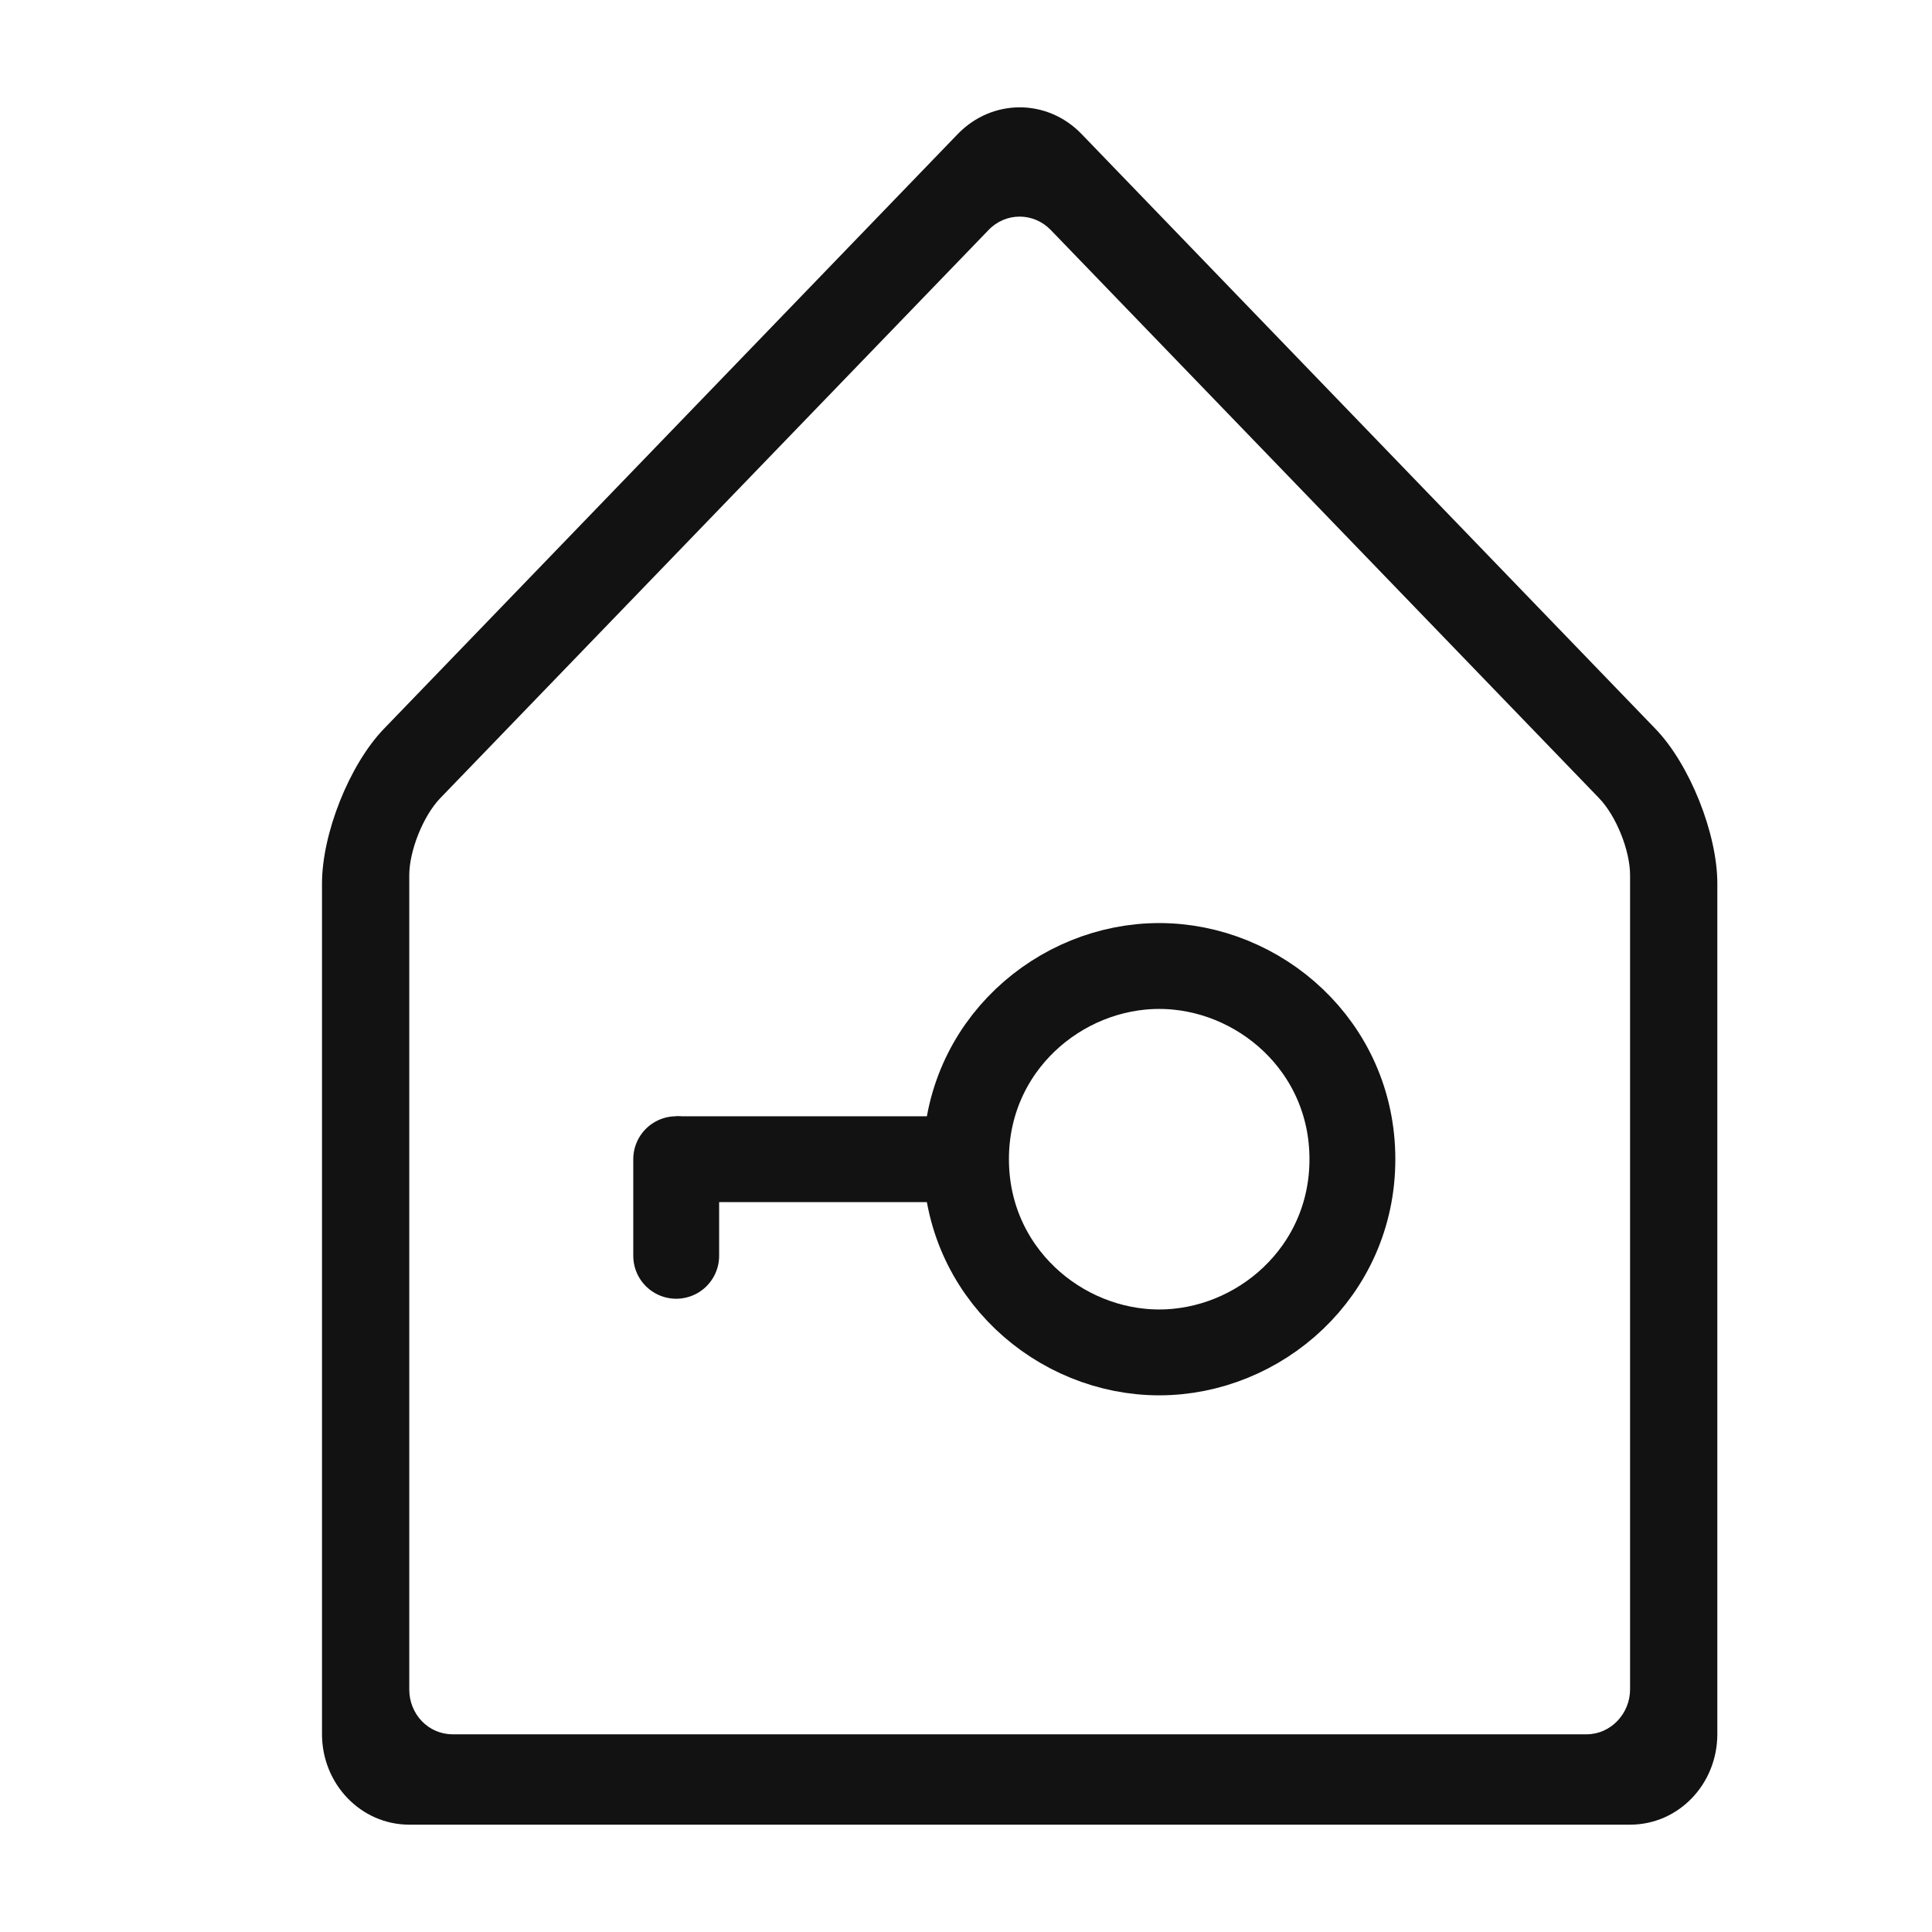
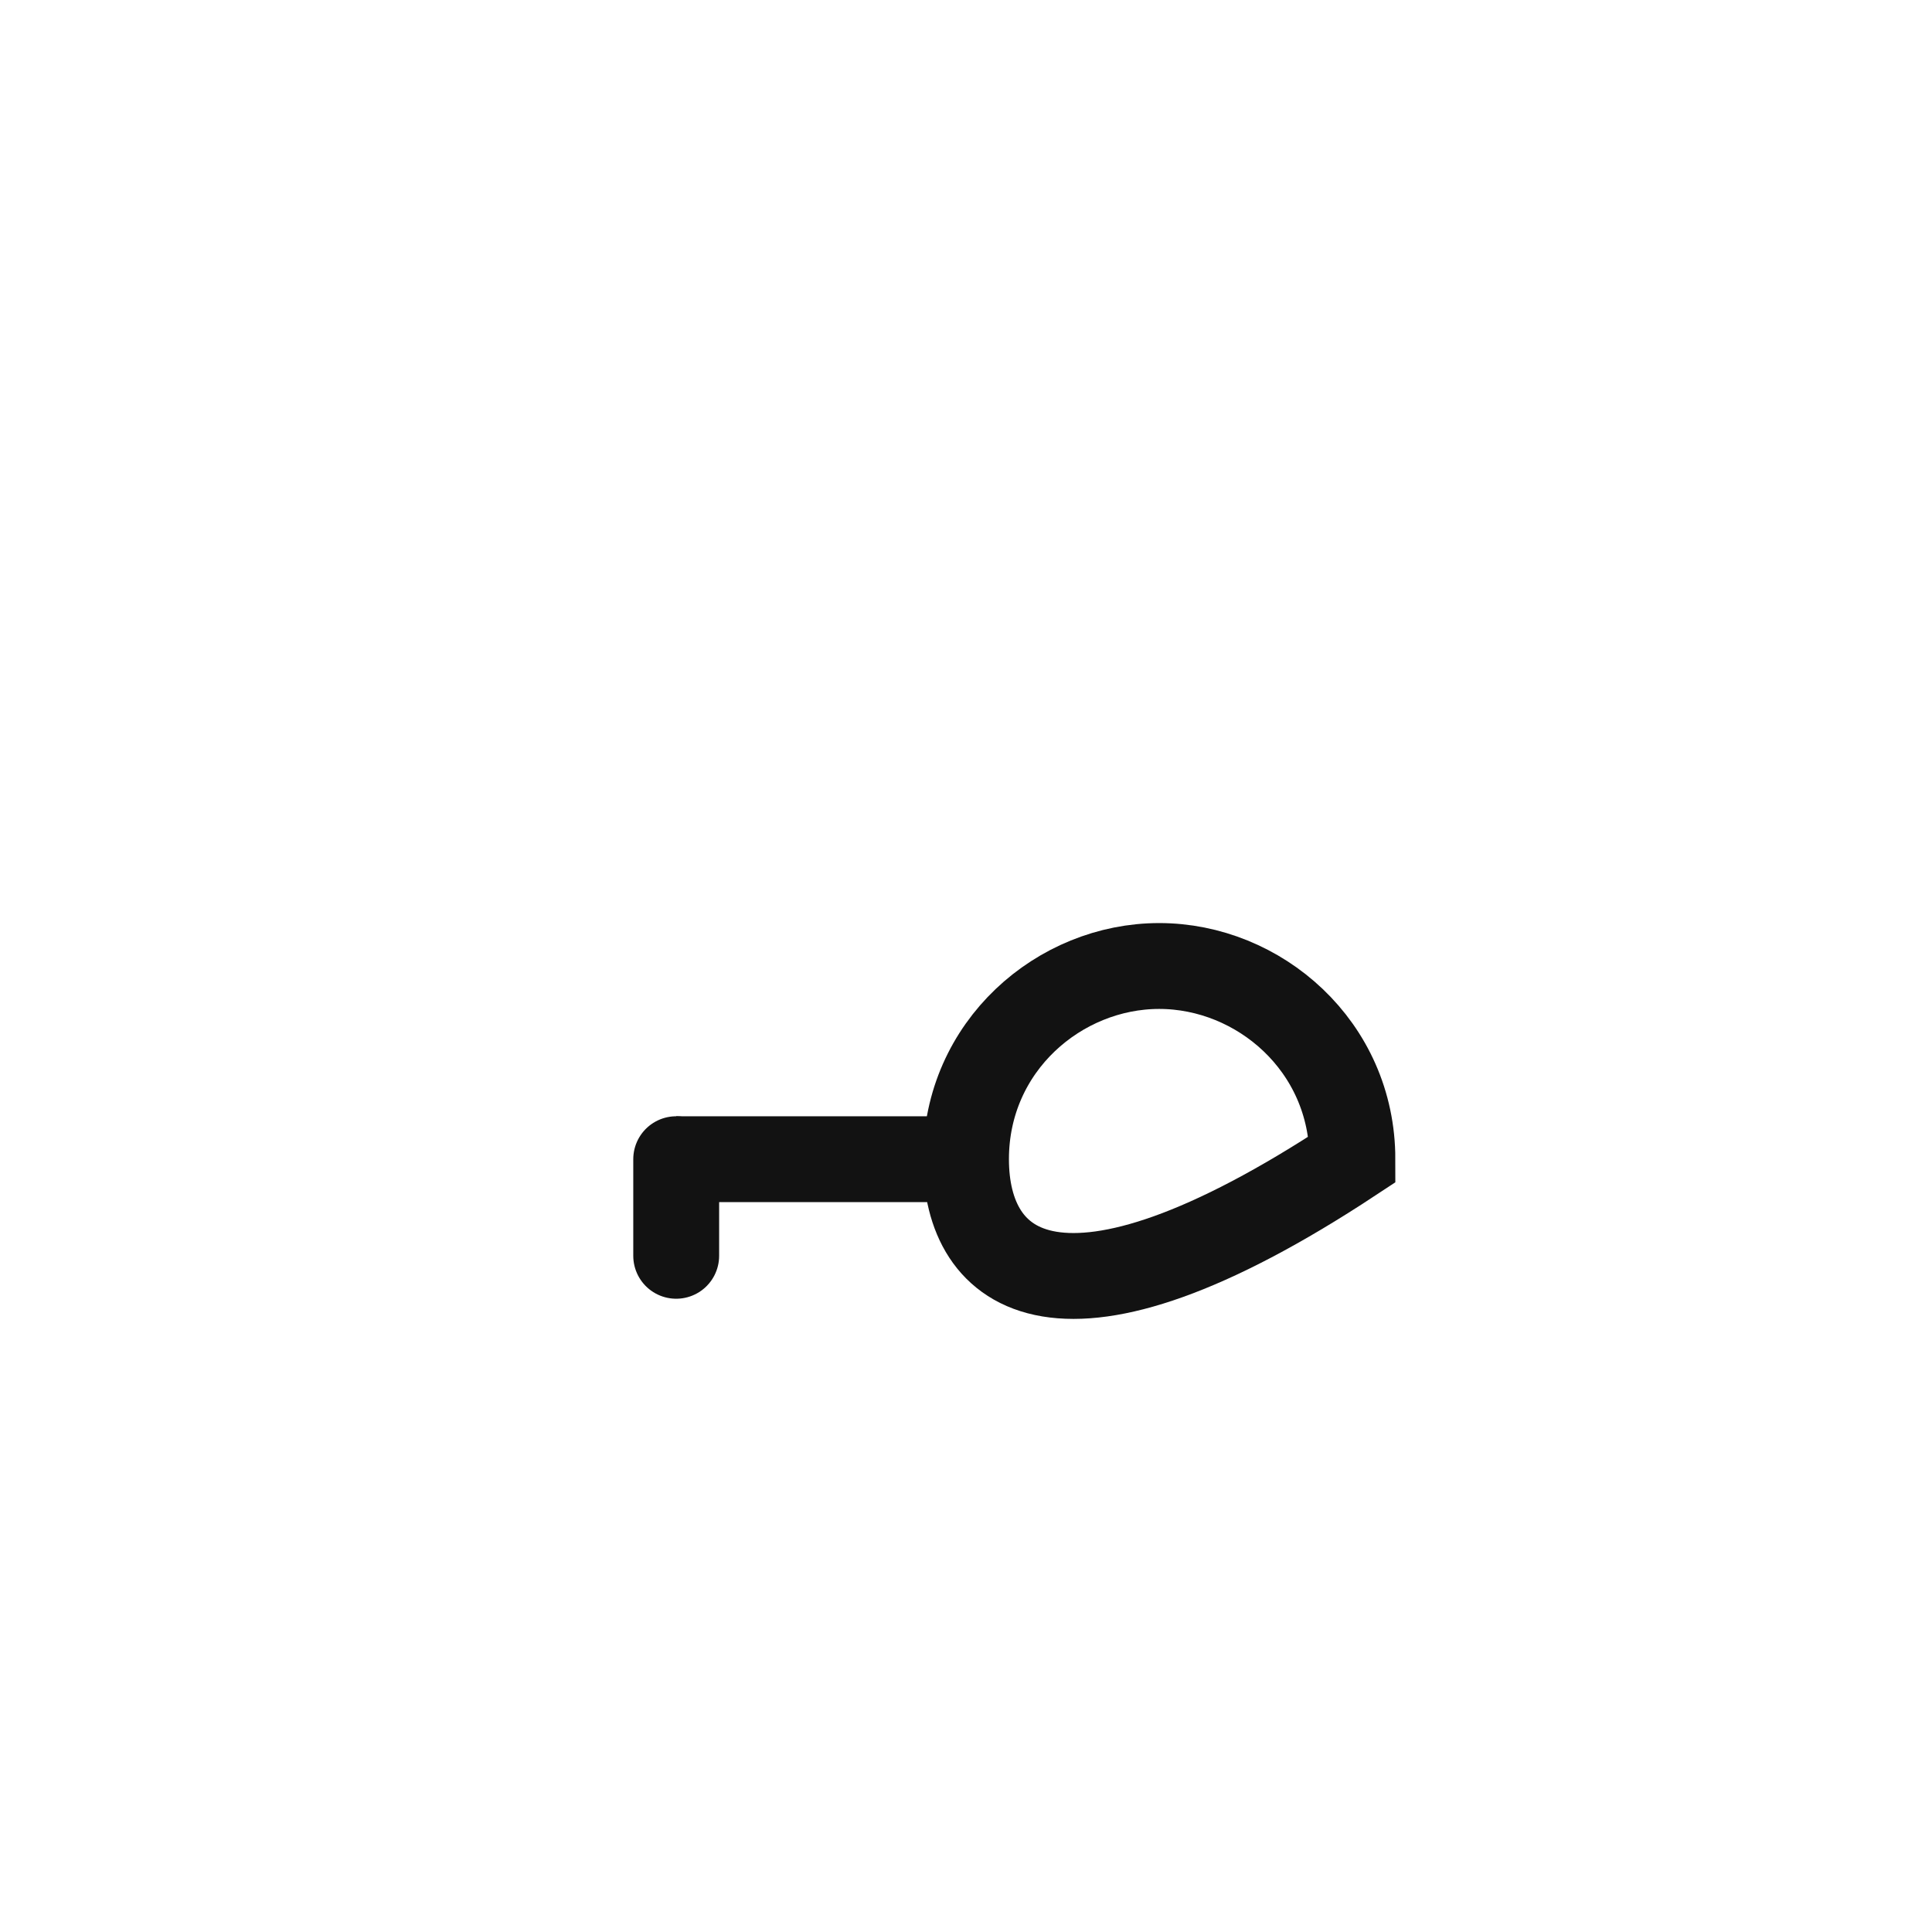
<svg xmlns="http://www.w3.org/2000/svg" width="18" height="18" viewBox="0 0 18 18" fill="none">
-   <path d="M4.102 7.436C3.942 7.602 3.813 7.928 3.813 8.154V15.74C3.813 15.971 3.991 16.158 4.217 16.158H14.783C15.006 16.158 15.187 15.966 15.187 15.74V8.154C15.187 7.924 15.058 7.602 14.898 7.436L9.79 2.143C9.63 1.977 9.37 1.976 9.21 2.143L4.102 7.436ZM3 8.232C3 7.766 3.255 7.124 3.577 6.79L8.923 1.249C9.242 0.919 9.755 0.915 10.077 1.249L15.423 6.79C15.742 7.12 16 7.765 16 8.232V16.156C16 16.622 15.639 17 15.187 17H3.813C3.364 17 3 16.623 3 16.156L3 8.232Z" fill="#121212" />
-   <path d="M12.6 10.8C12.6 11.854 11.729 12.6 10.8 12.6C9.871 12.6 9 11.854 9 10.8C9 9.746 9.871 9 10.8 9C11.729 9 12.6 9.746 12.6 10.8Z" stroke="#121212" stroke-width="0.8" />
+   <path d="M12.6 10.8C9.871 12.6 9 11.854 9 10.8C9 9.746 9.871 9 10.8 9C11.729 9 12.6 9.746 12.6 10.8Z" stroke="#121212" stroke-width="0.8" />
  <path d="M9 10.8H6.3" stroke="#121212" stroke-width="0.8" stroke-linejoin="round" />
  <path d="M6.3 10.8V11.7" stroke="#121212" stroke-width="0.8" stroke-linecap="round" stroke-linejoin="round" />
</svg>